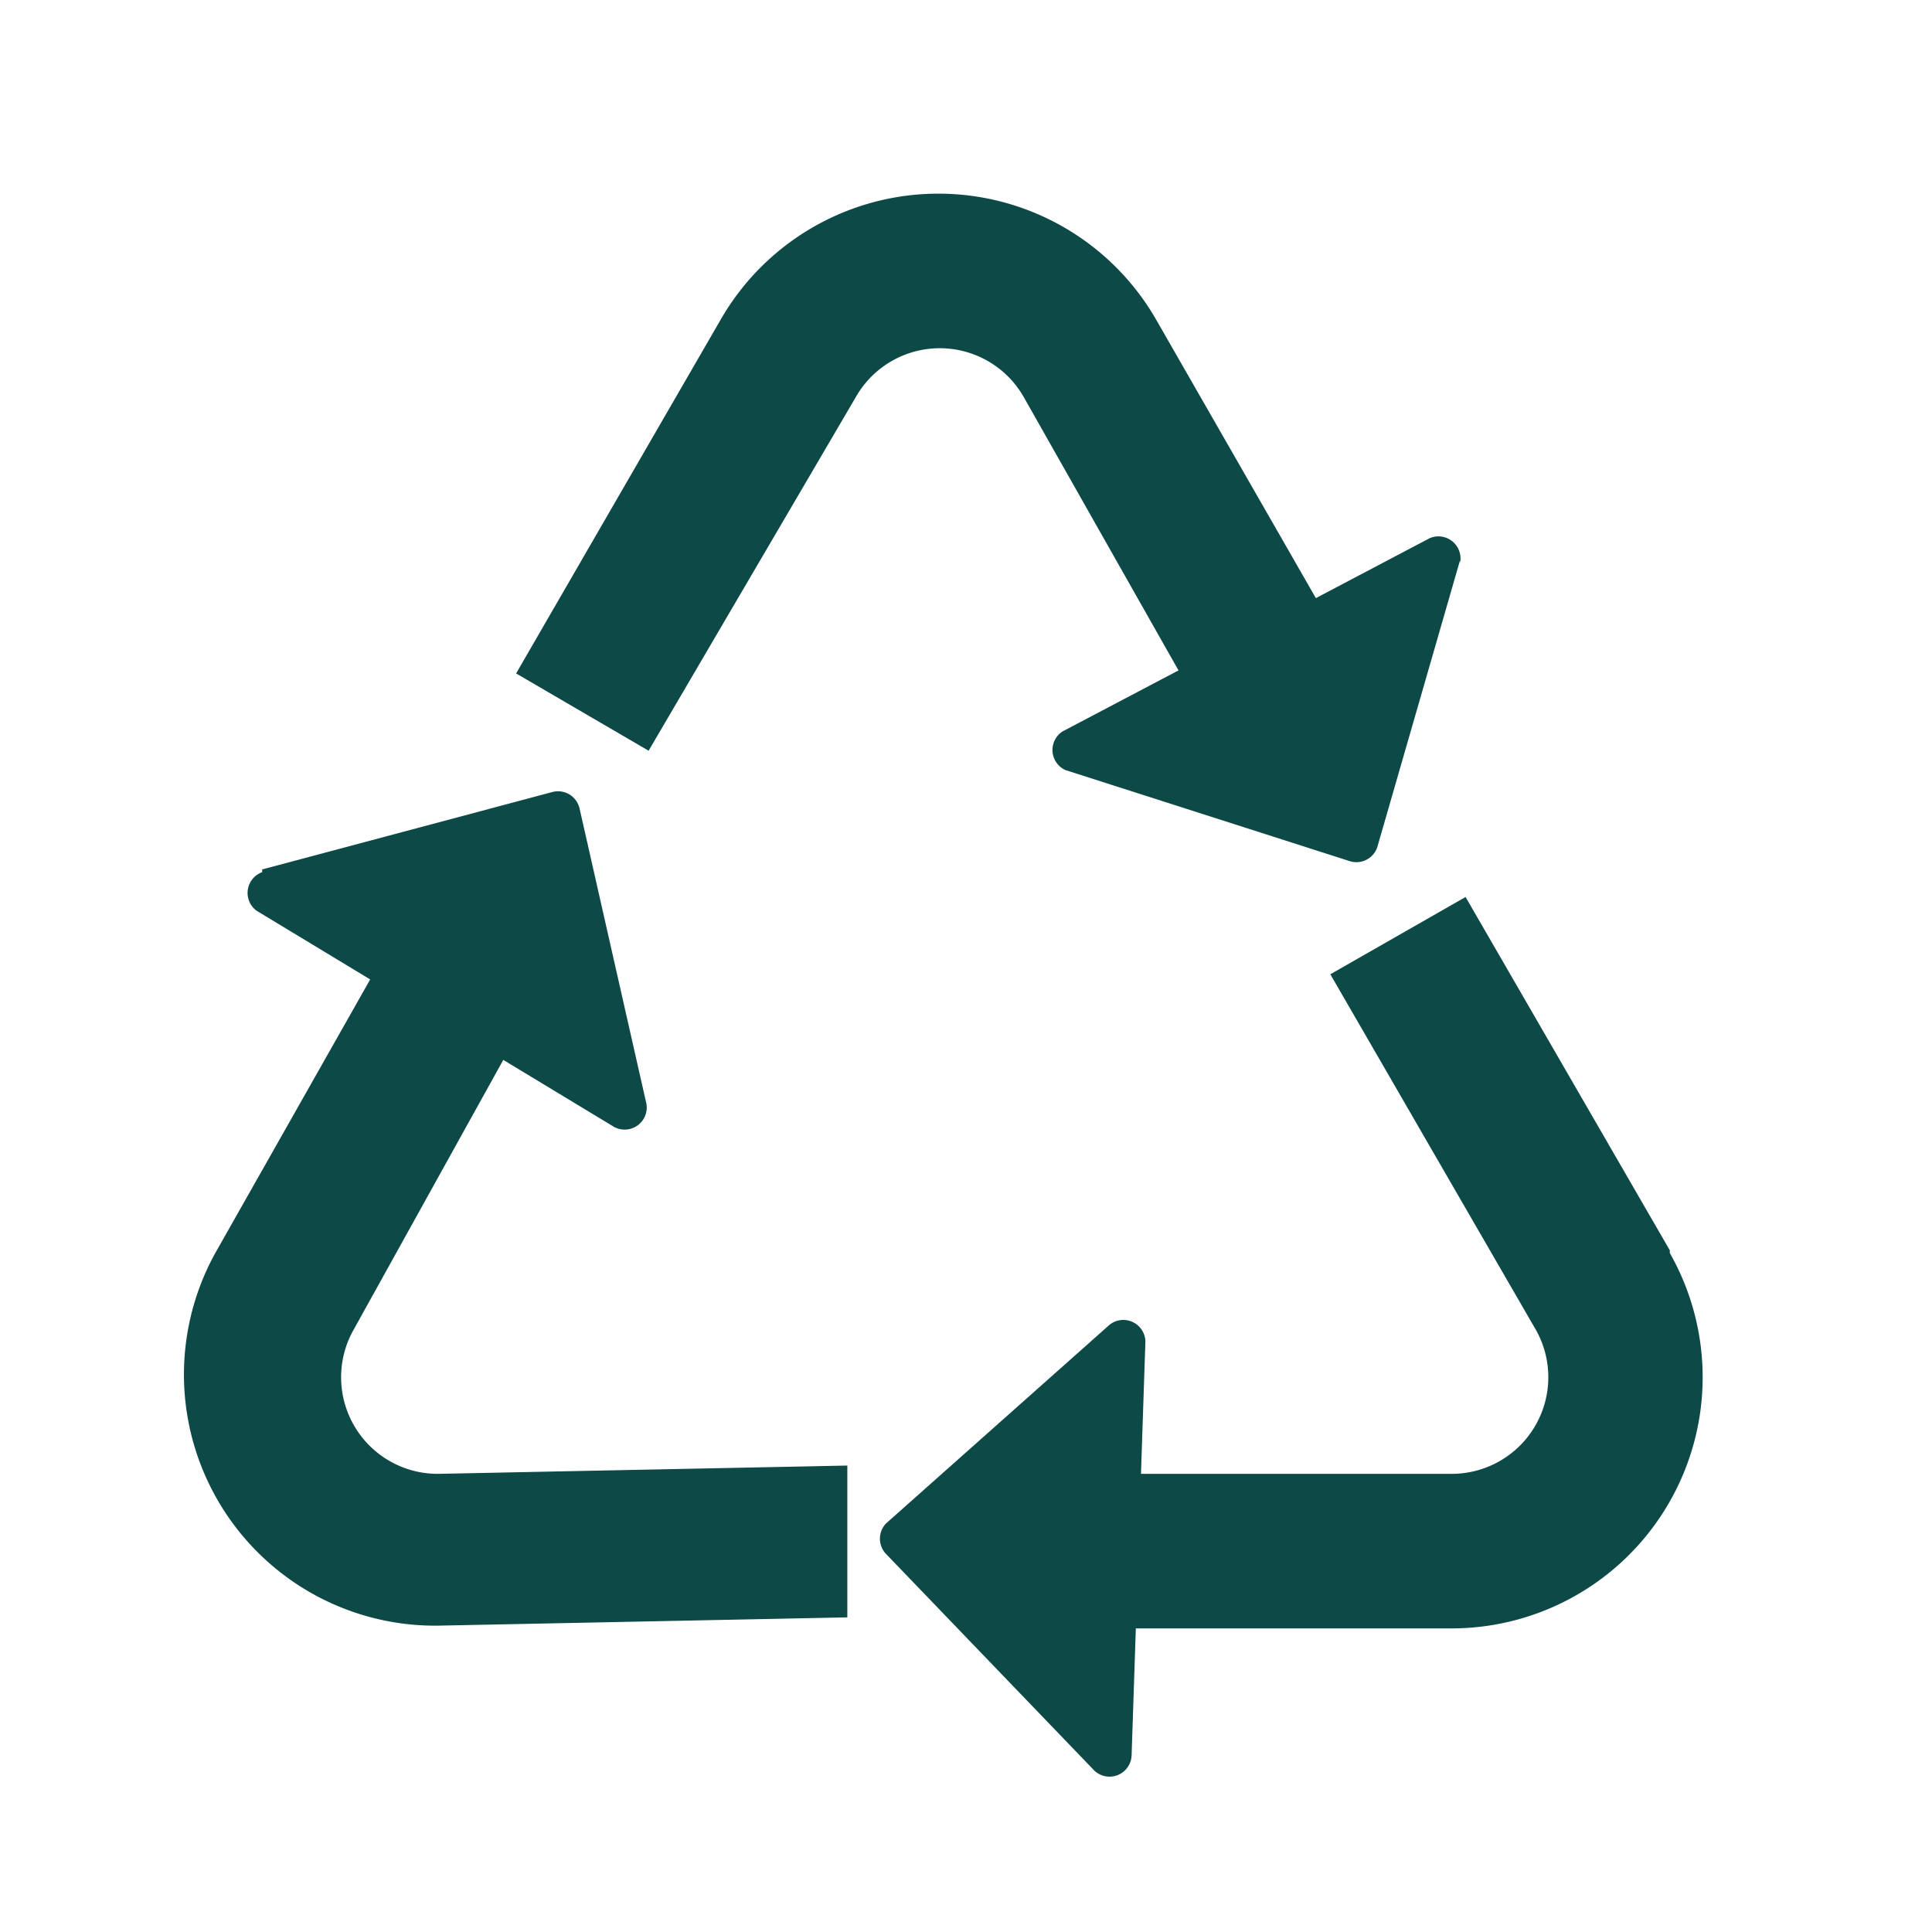
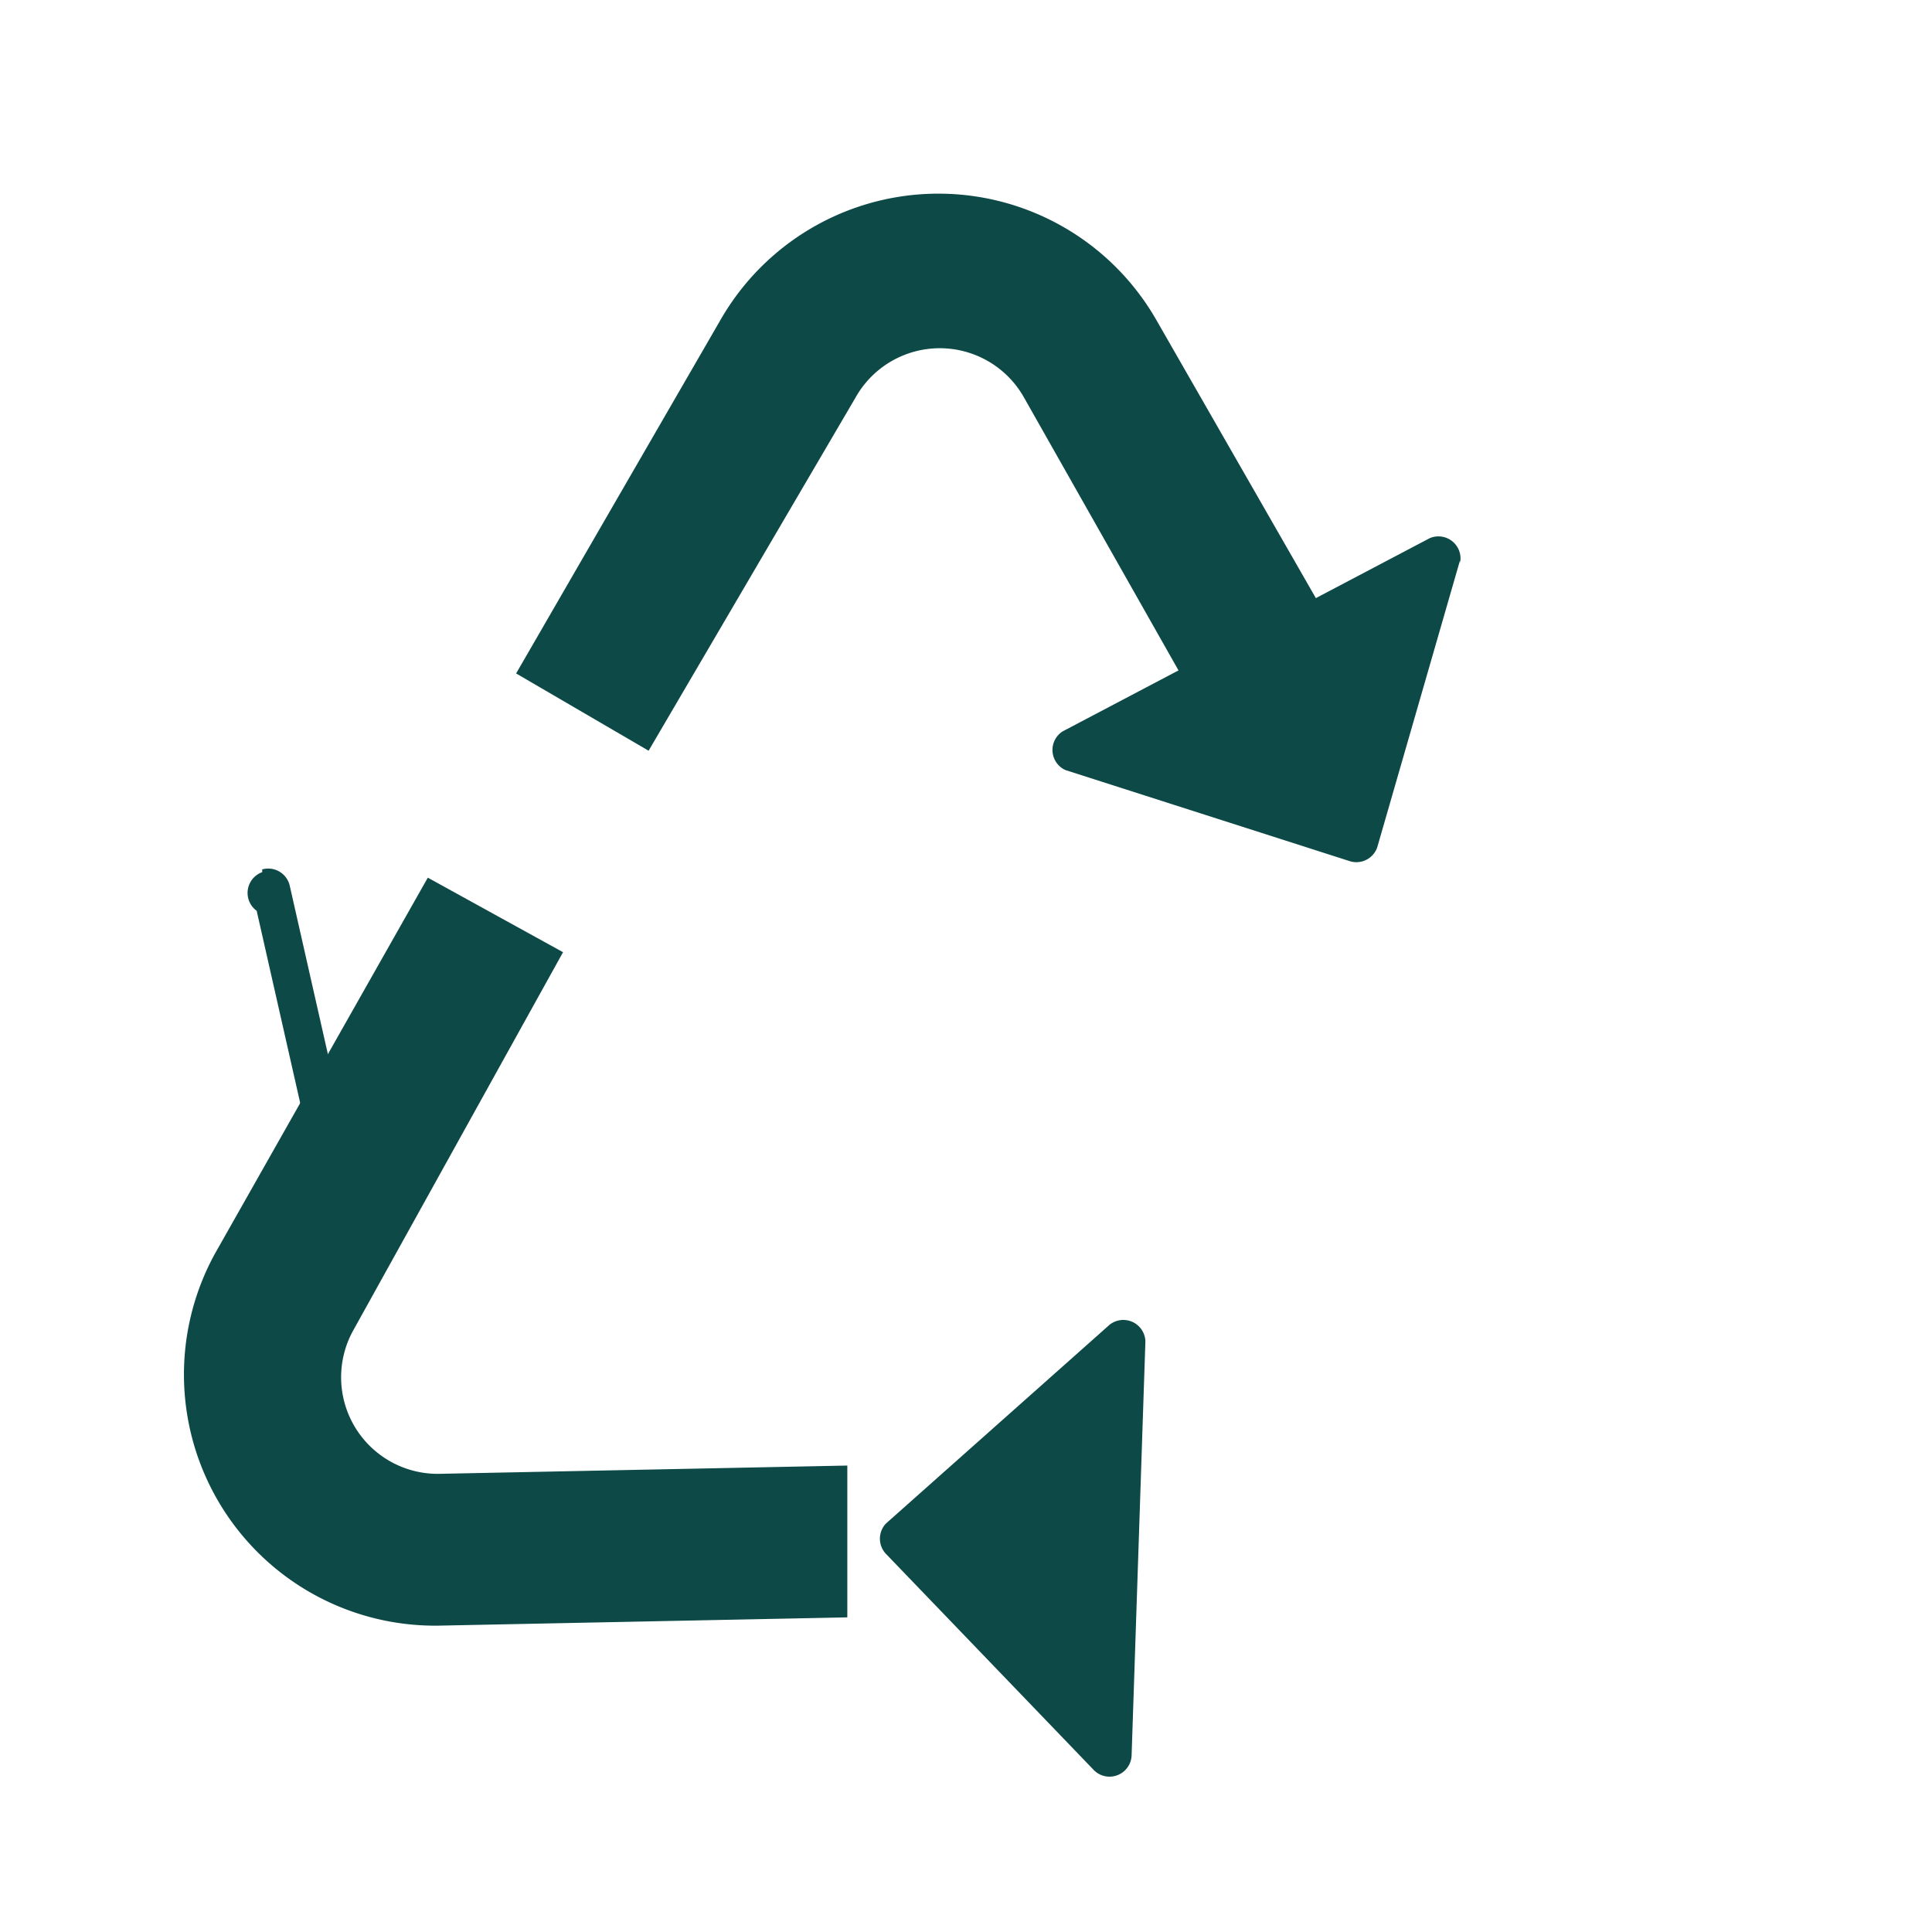
<svg xmlns="http://www.w3.org/2000/svg" width="70" height="70" viewBox="0 0 70 70">
  <defs>
    <clipPath id="clip-path">
      <path id="Rectangle_7676" data-name="Rectangle 7676" fill="none" d="M0 0h70v70H0z" />
    </clipPath>
  </defs>
  <g id="リサイクル適正" transform="translate(35 35)">
    <g id="Group_5617" data-name="Group 5617" transform="translate(-35 -35)" clip-path="url(#clip-path)" fill="#0c4947">
-       <path id="Path_56519" data-name="Path 56519" d="M60.5 45.3l-7.4-12.8-4.9 2.8 7.4 12.8a3.5 3.5 0 01-3 5.3H36.9V59h15.7a9.1 9.1 0 007.9-13.6" />
      <path id="Path_56520" data-name="Path 56520" d="M39.6 64.1l-7.5-7.8a.8.8 0 010-1.1l8.1-7.2a.8.8 0 011.3.6l-.5 15a.8.8 0 01-1.4.5" />
      <path id="Path_56521" data-name="Path 56521" d="M15.9 58.9l14.8-.3v-5.5l-14.8.3a3.5 3.5 0 01-3.1-5.2l7.6-13.7-4.9-2.7-7.7 13.6a9.1 9.1 0 008.1 13.5" />
-       <path id="Path_56522" data-name="Path 56522" d="M9.5 31.5L20 28.7a.8.8 0 011 .6l2.4 10.6a.8.8 0 01-1.2.9L9.3 33a.8.8 0 01.2-1.4" />
+       <path id="Path_56522" data-name="Path 56522" d="M9.5 31.5a.8.8 0 011 .6l2.4 10.6a.8.8 0 01-1.2.9L9.3 33a.8.8 0 01.2-1.4" />
      <path id="Path_56523" data-name="Path 56523" d="M26.1 11.6l-7.4 12.8 4.8 2.8L31 14.4a3.5 3.5 0 016.1 0L44.8 28l4.9-2.8-7.8-13.6a9.1 9.1 0 00-15.8 0" />
      <path id="Path_56524" data-name="Path 56524" d="M52.9 20.3l-3 10.4a.8.8 0 01-1 .5l-10.3-3.3a.8.8 0 01-.1-1.4l13.3-7a.8.8 0 011.1.9" />
    </g>
  </g>
</svg>